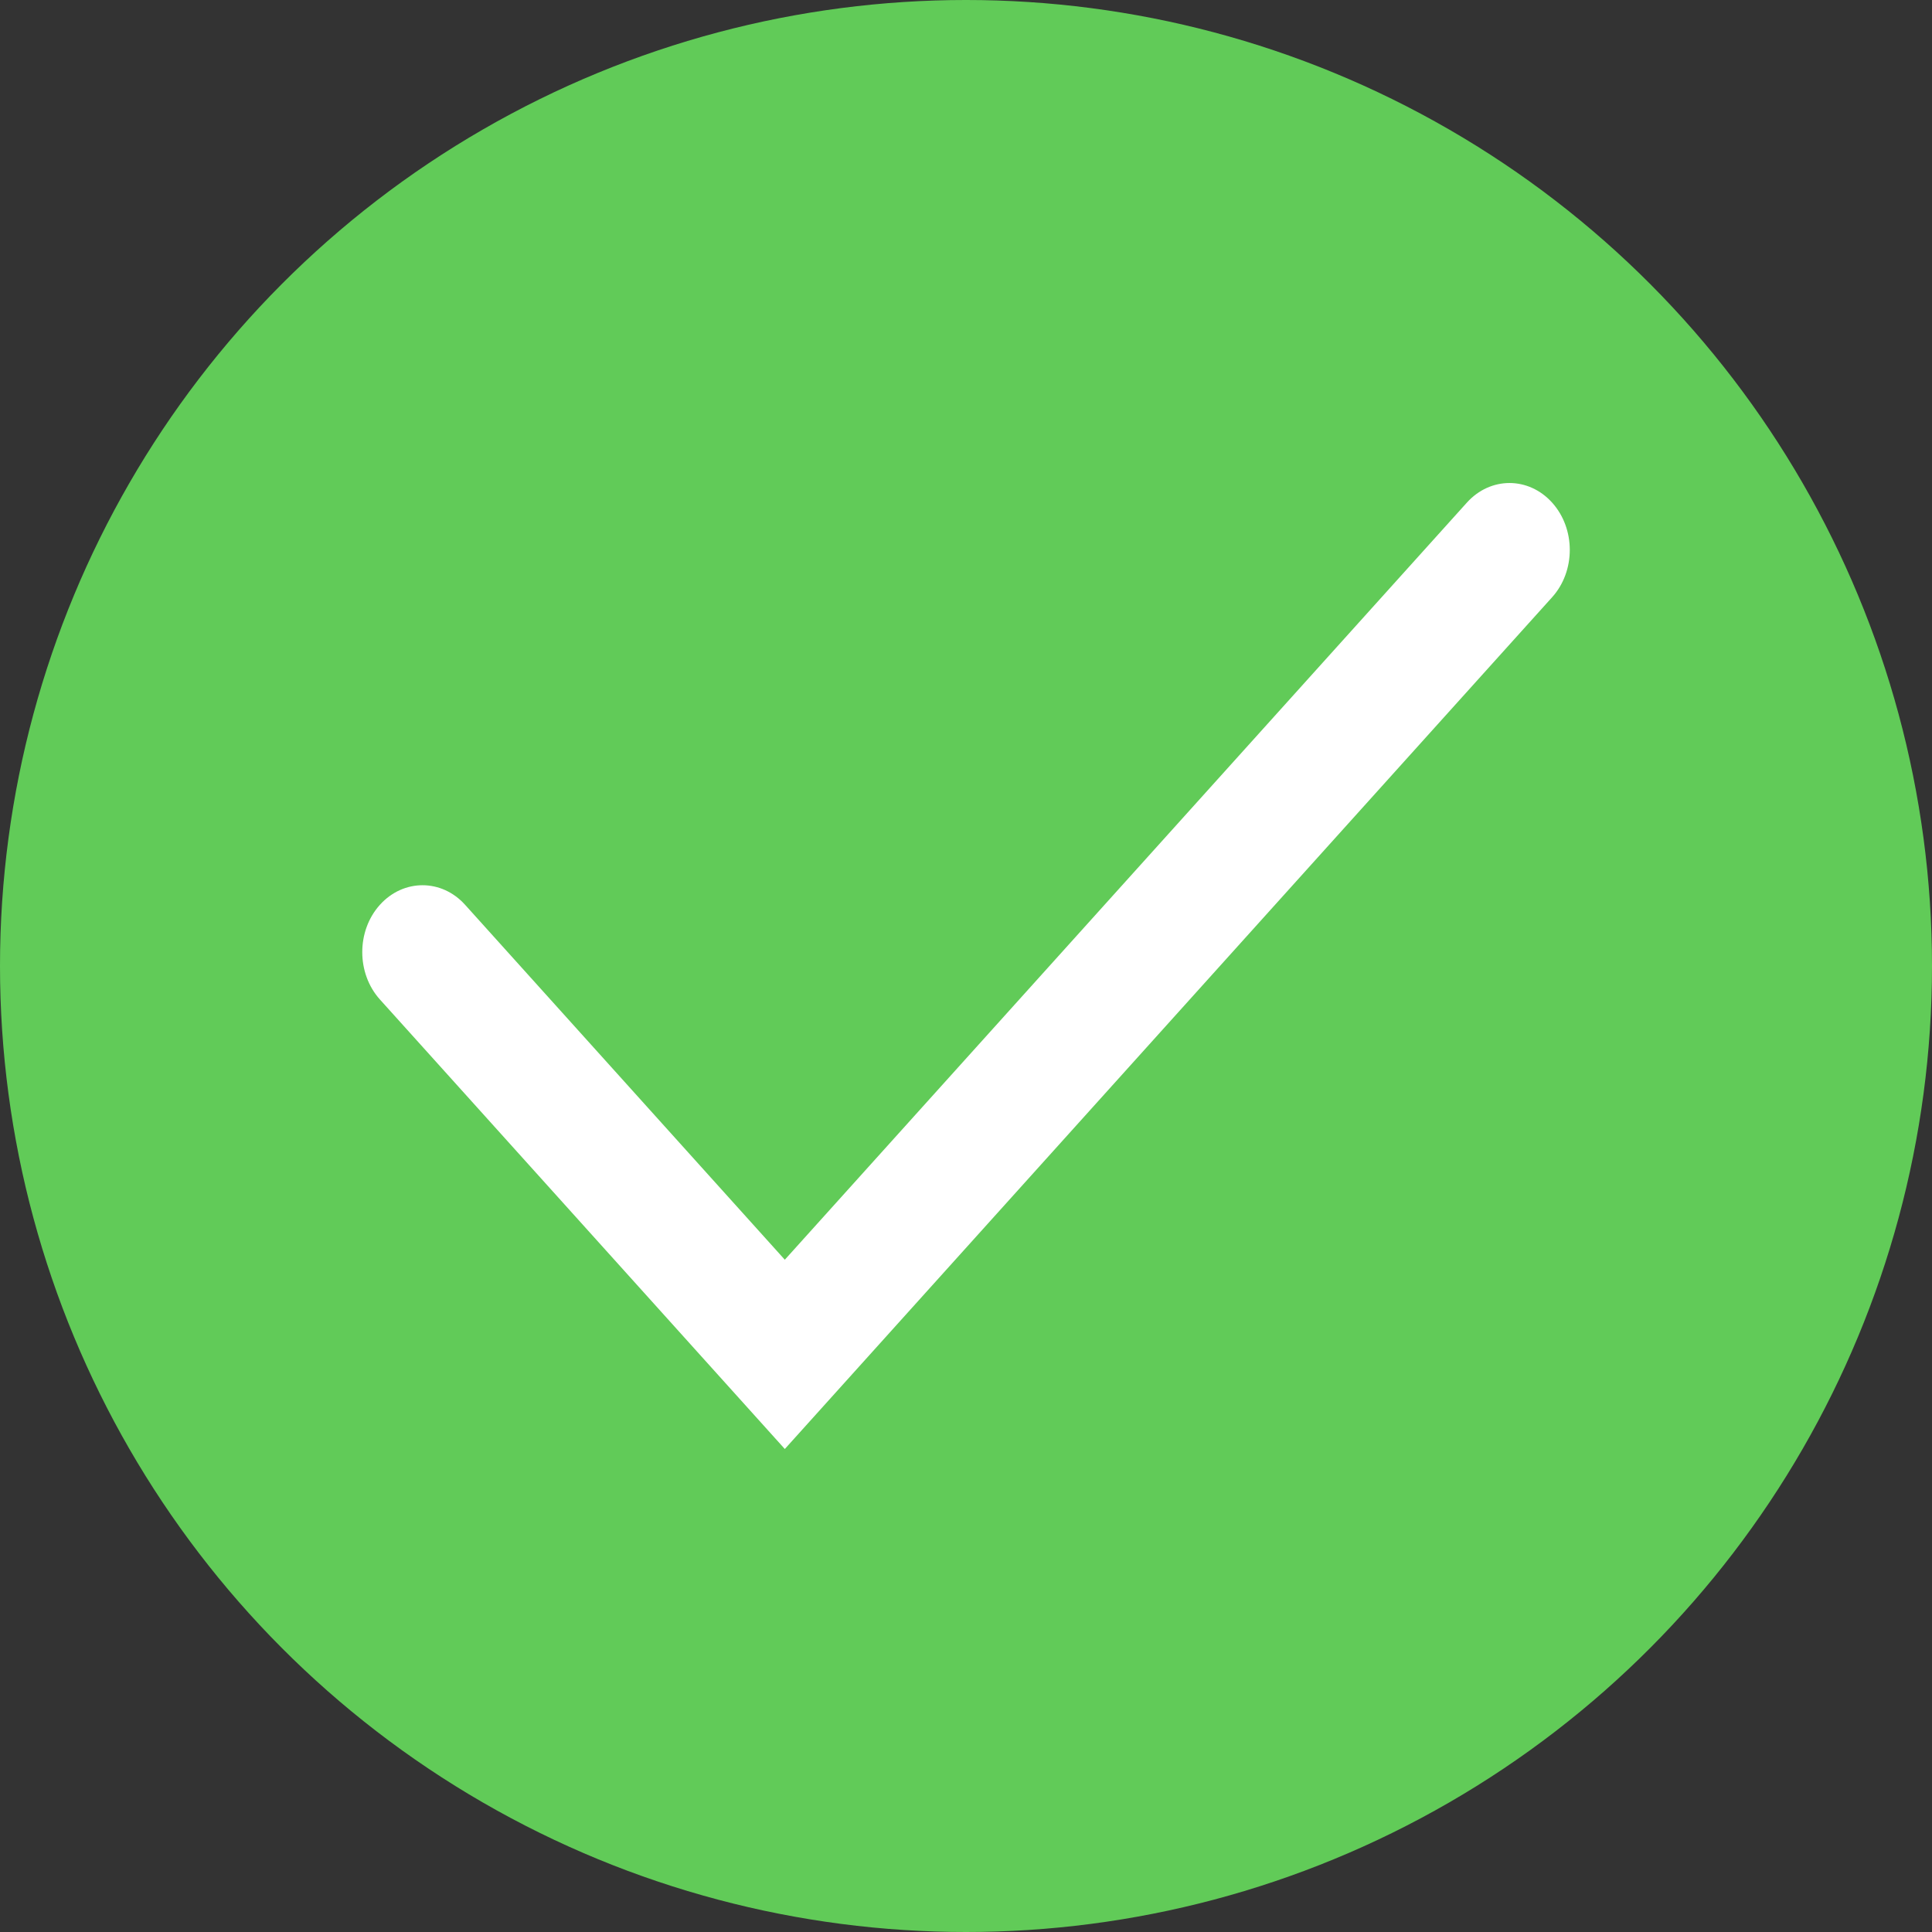
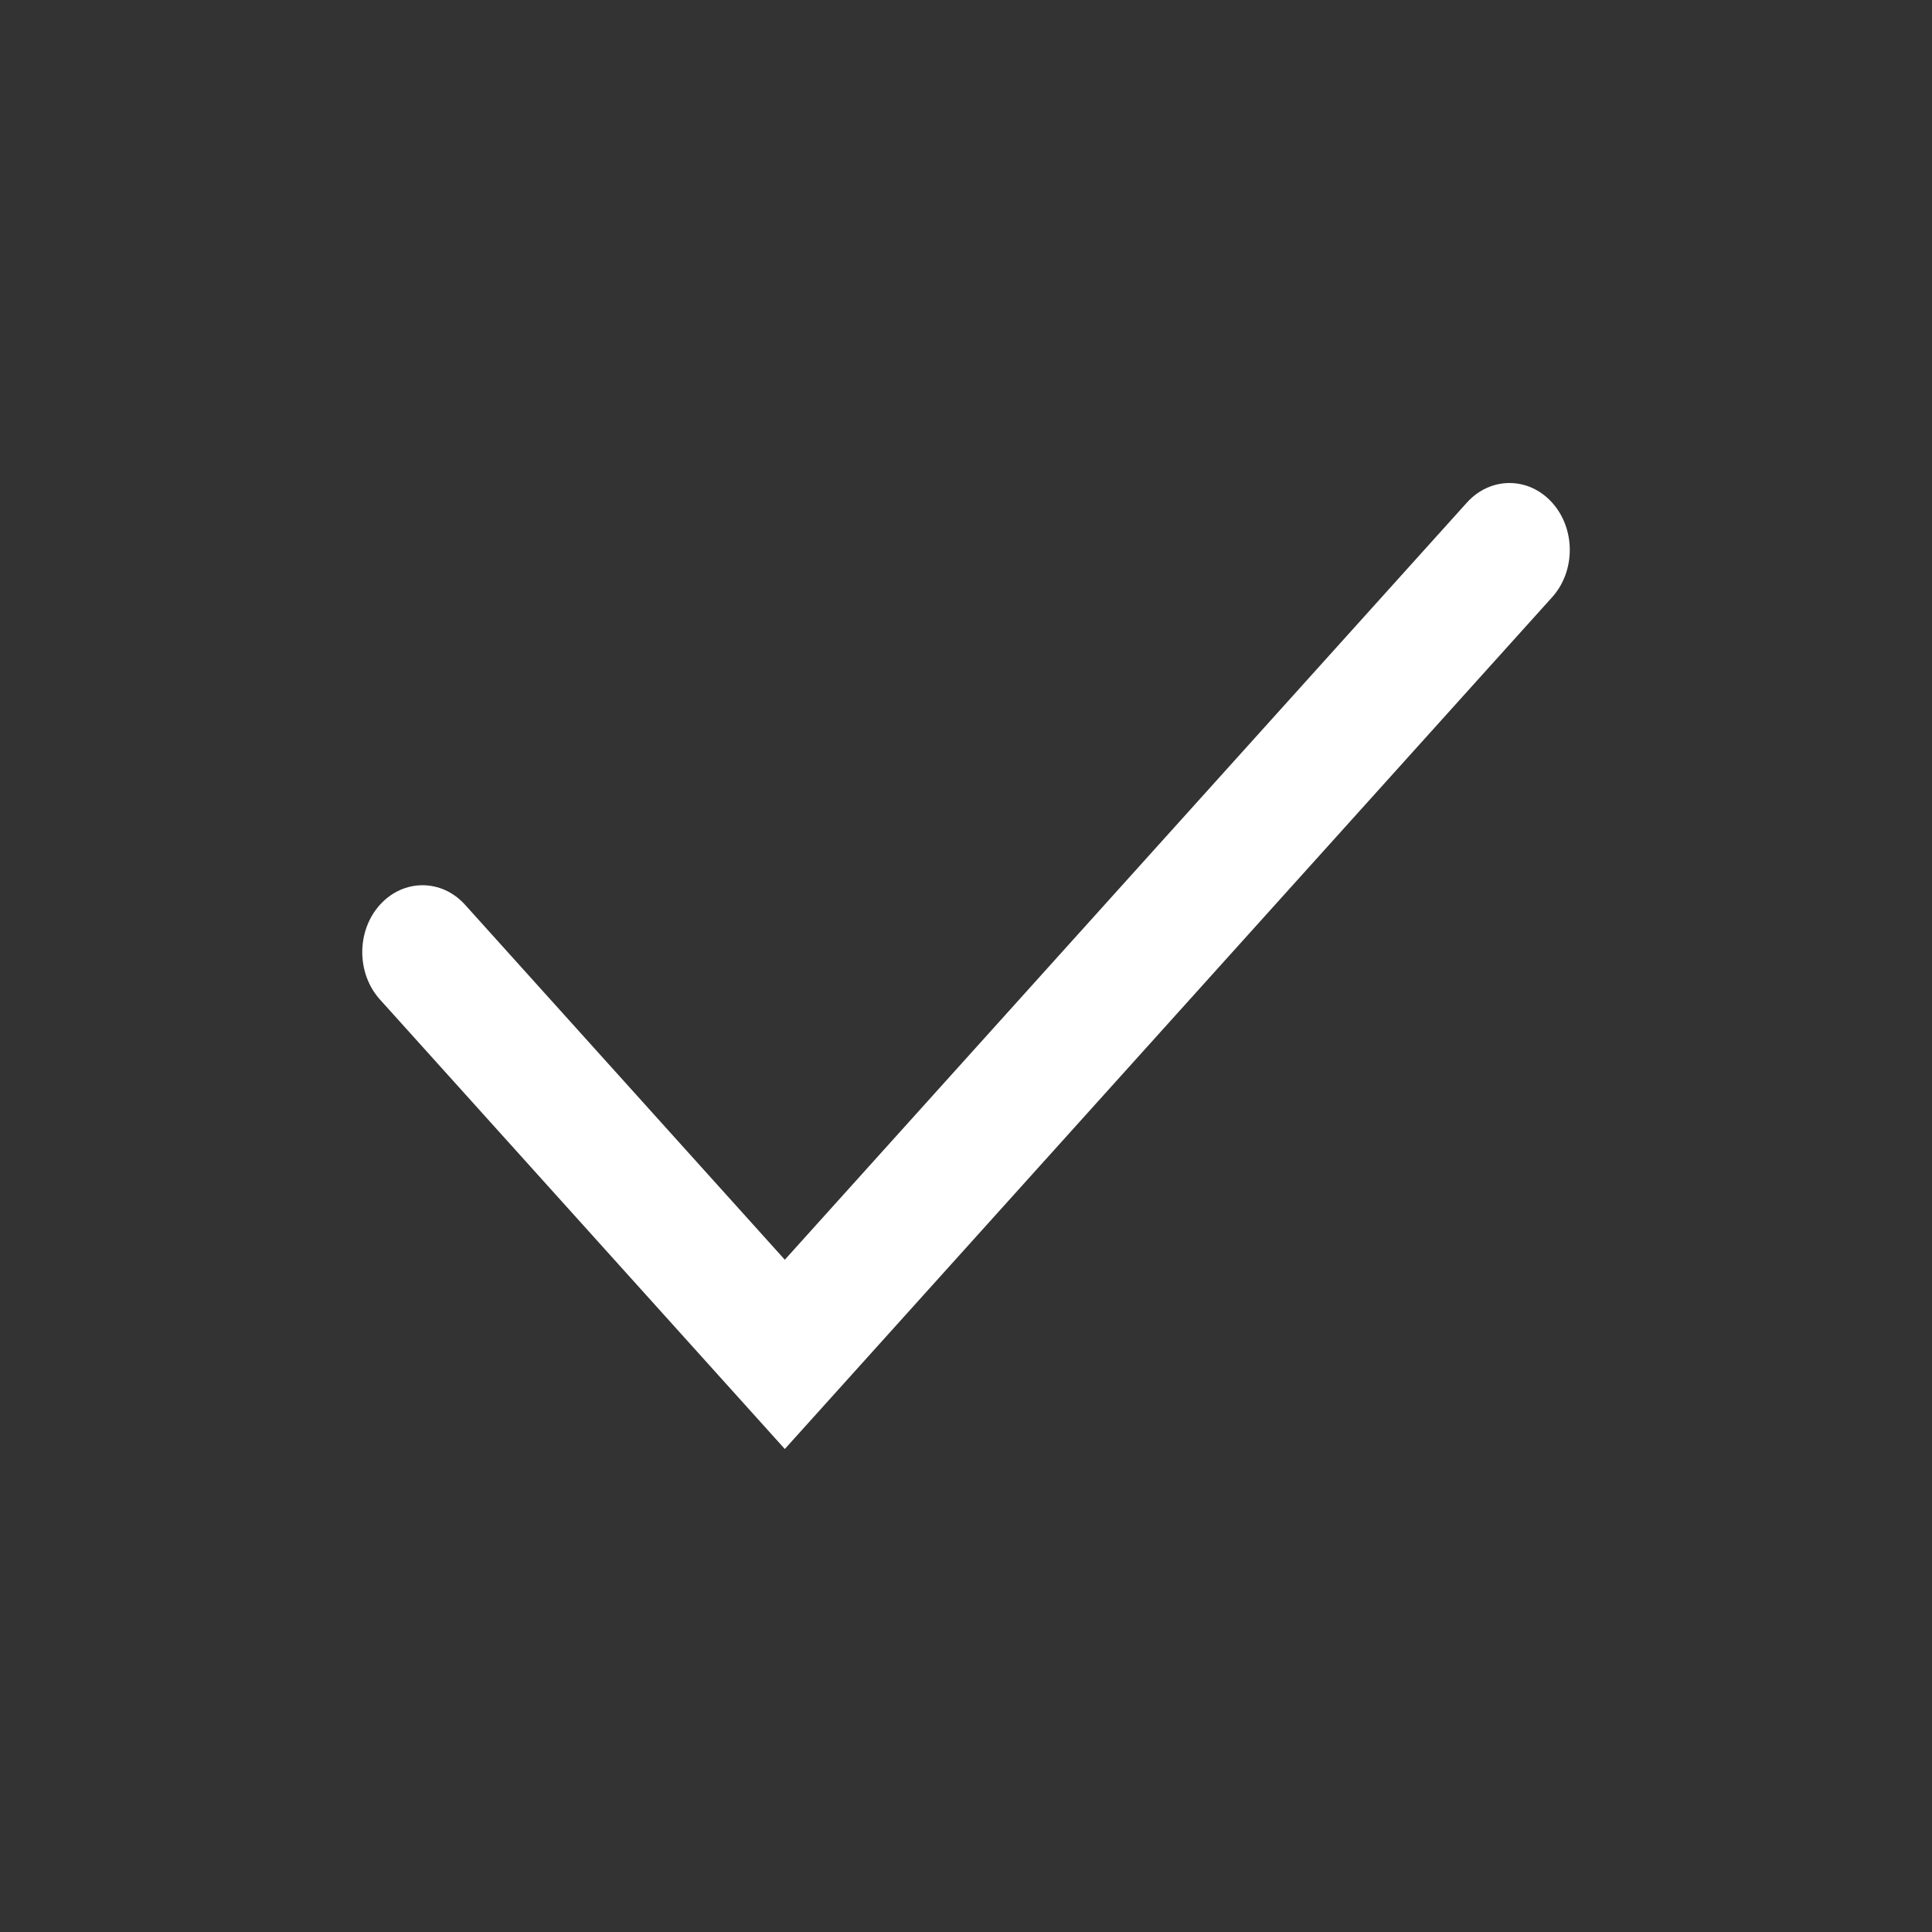
<svg xmlns="http://www.w3.org/2000/svg" width="32" height="32" viewBox="0 0 32 32" fill="none">
  <rect x="0" y="0" width="32" height="32" fill="#333333" stroke="none" />
-   <circle cx="16" cy="16" r="16" fill="#61CB58" />
  <path fill-rule="evenodd" clip-rule="evenodd" d="M25.708 8.325C26.098 8.758 26.098 9.459 25.708 9.892L12.999 24L6.292 16.554C5.903 16.121 5.903 15.419 6.292 14.987C6.682 14.554 7.315 14.554 7.704 14.987L12.999 20.865L24.296 8.325C24.686 7.892 25.318 7.892 25.708 8.325Z" fill="white" />
</svg>